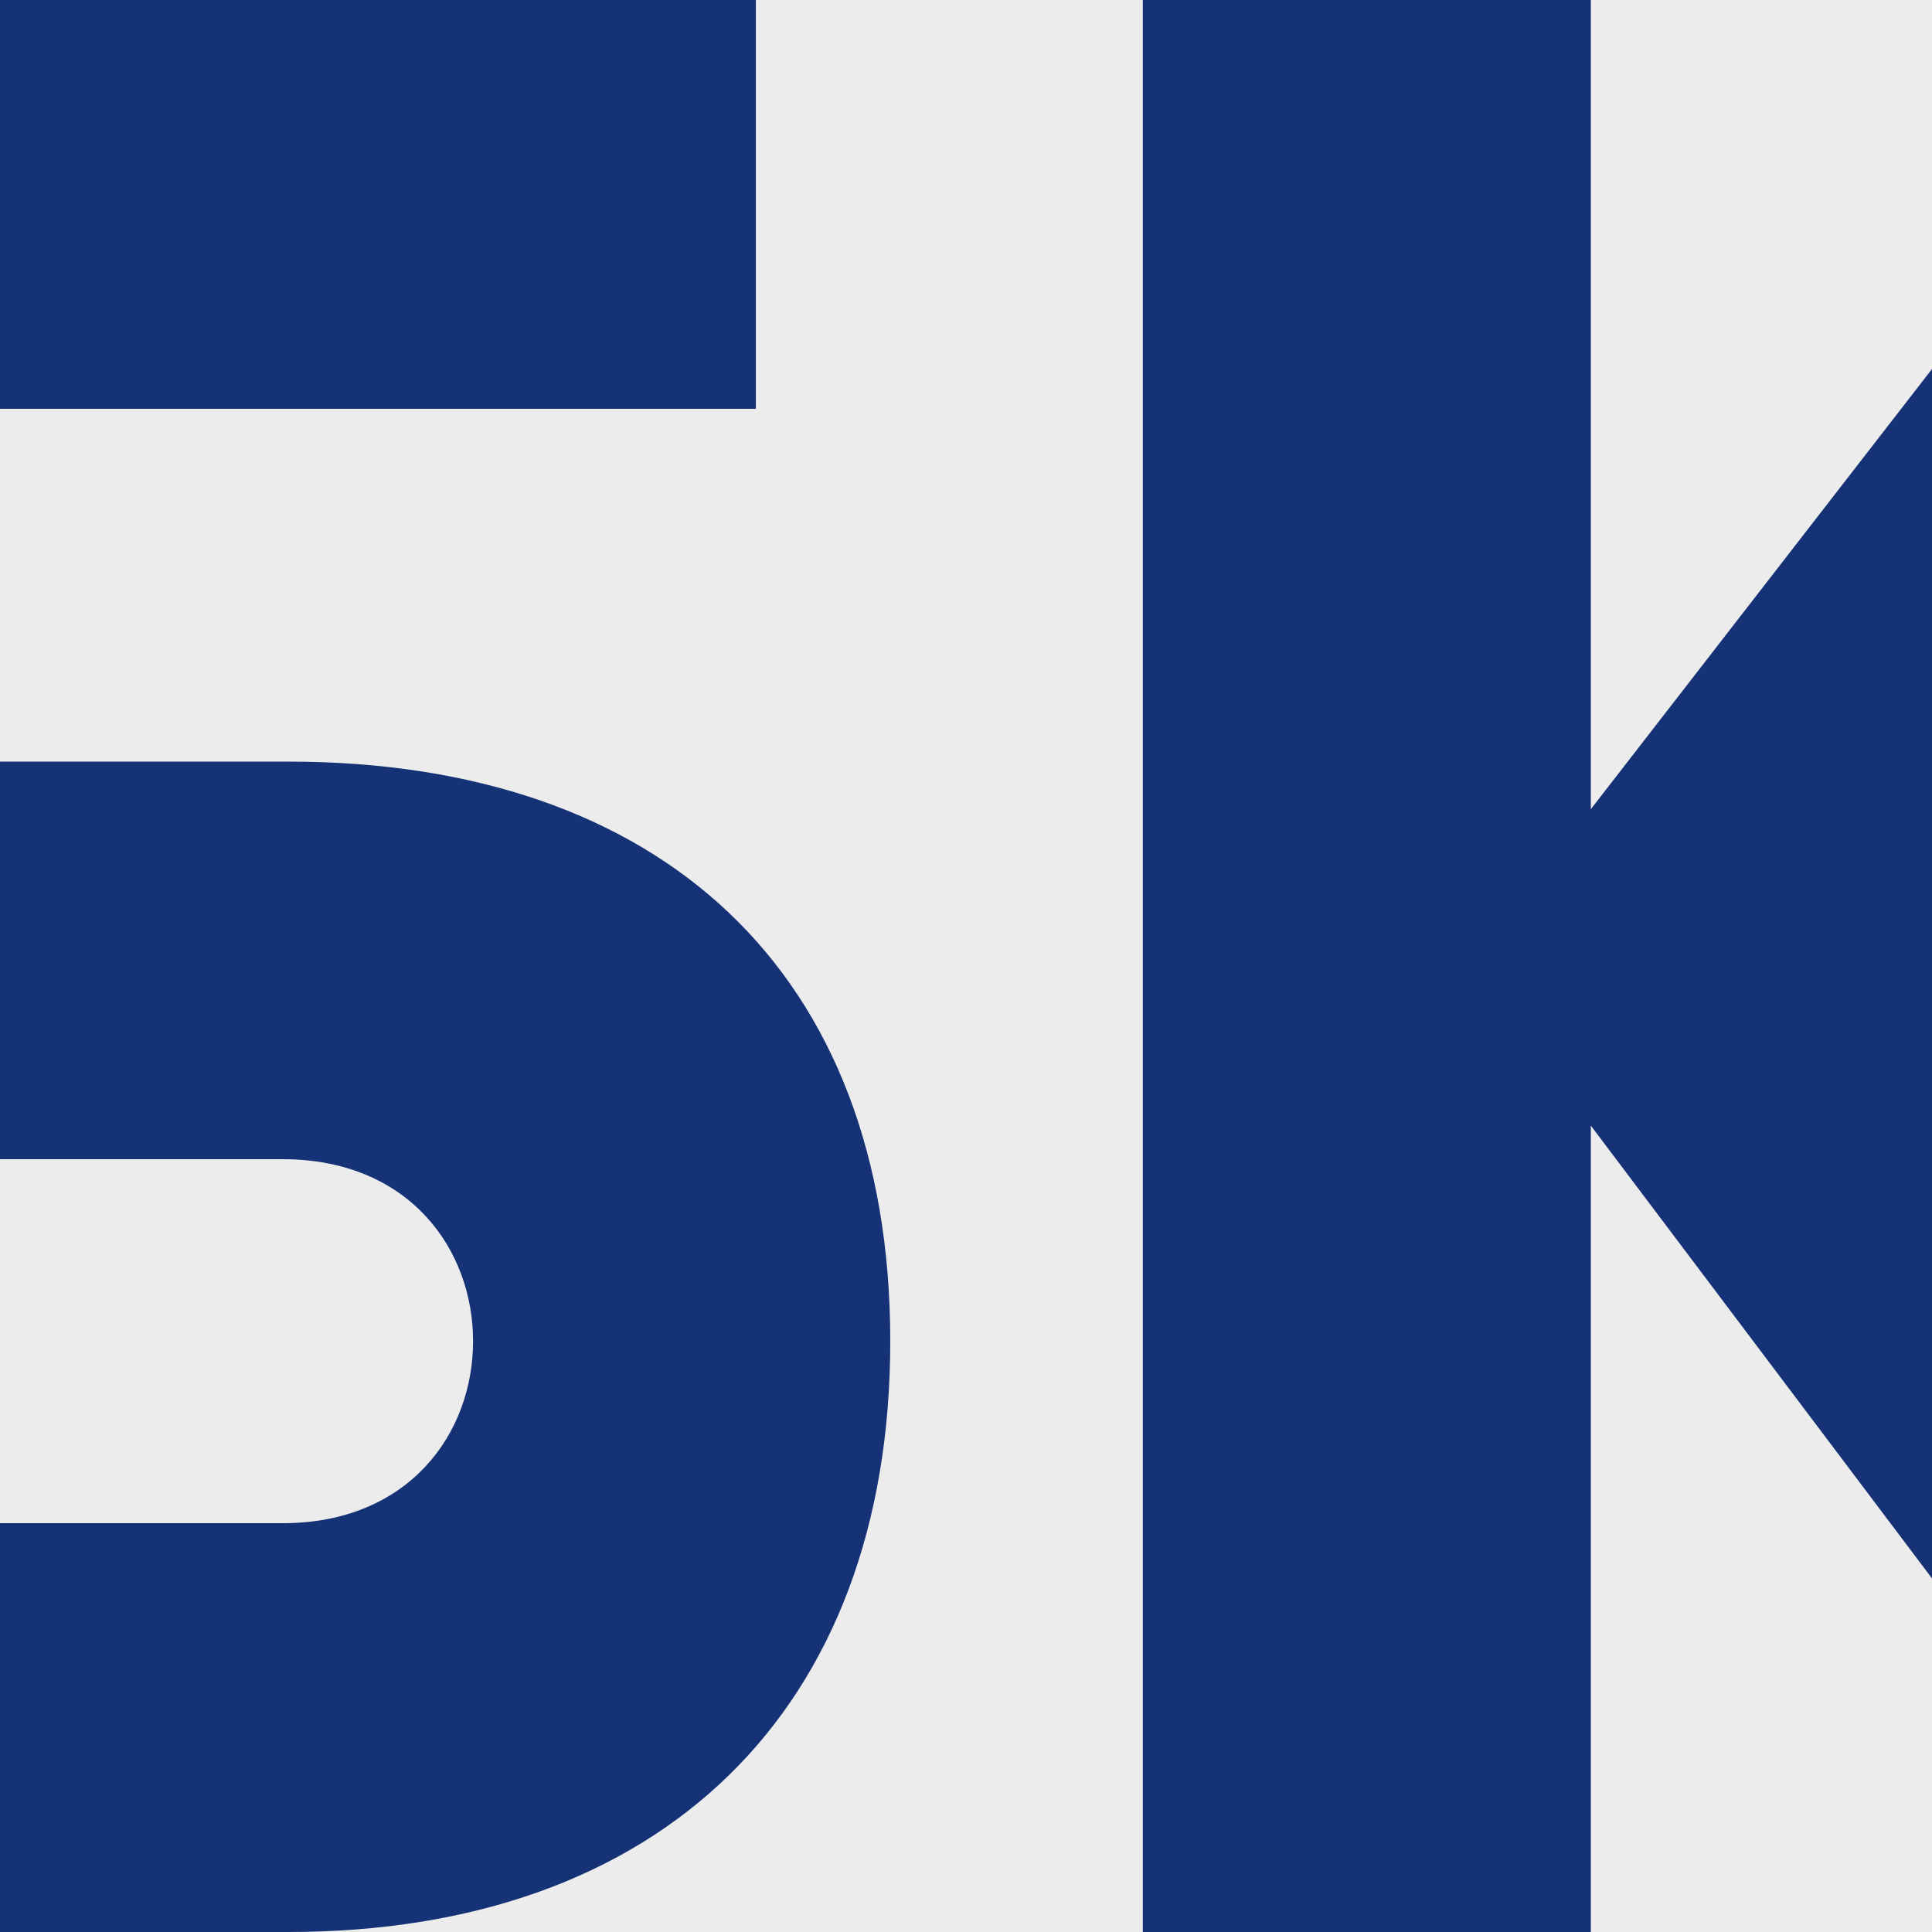
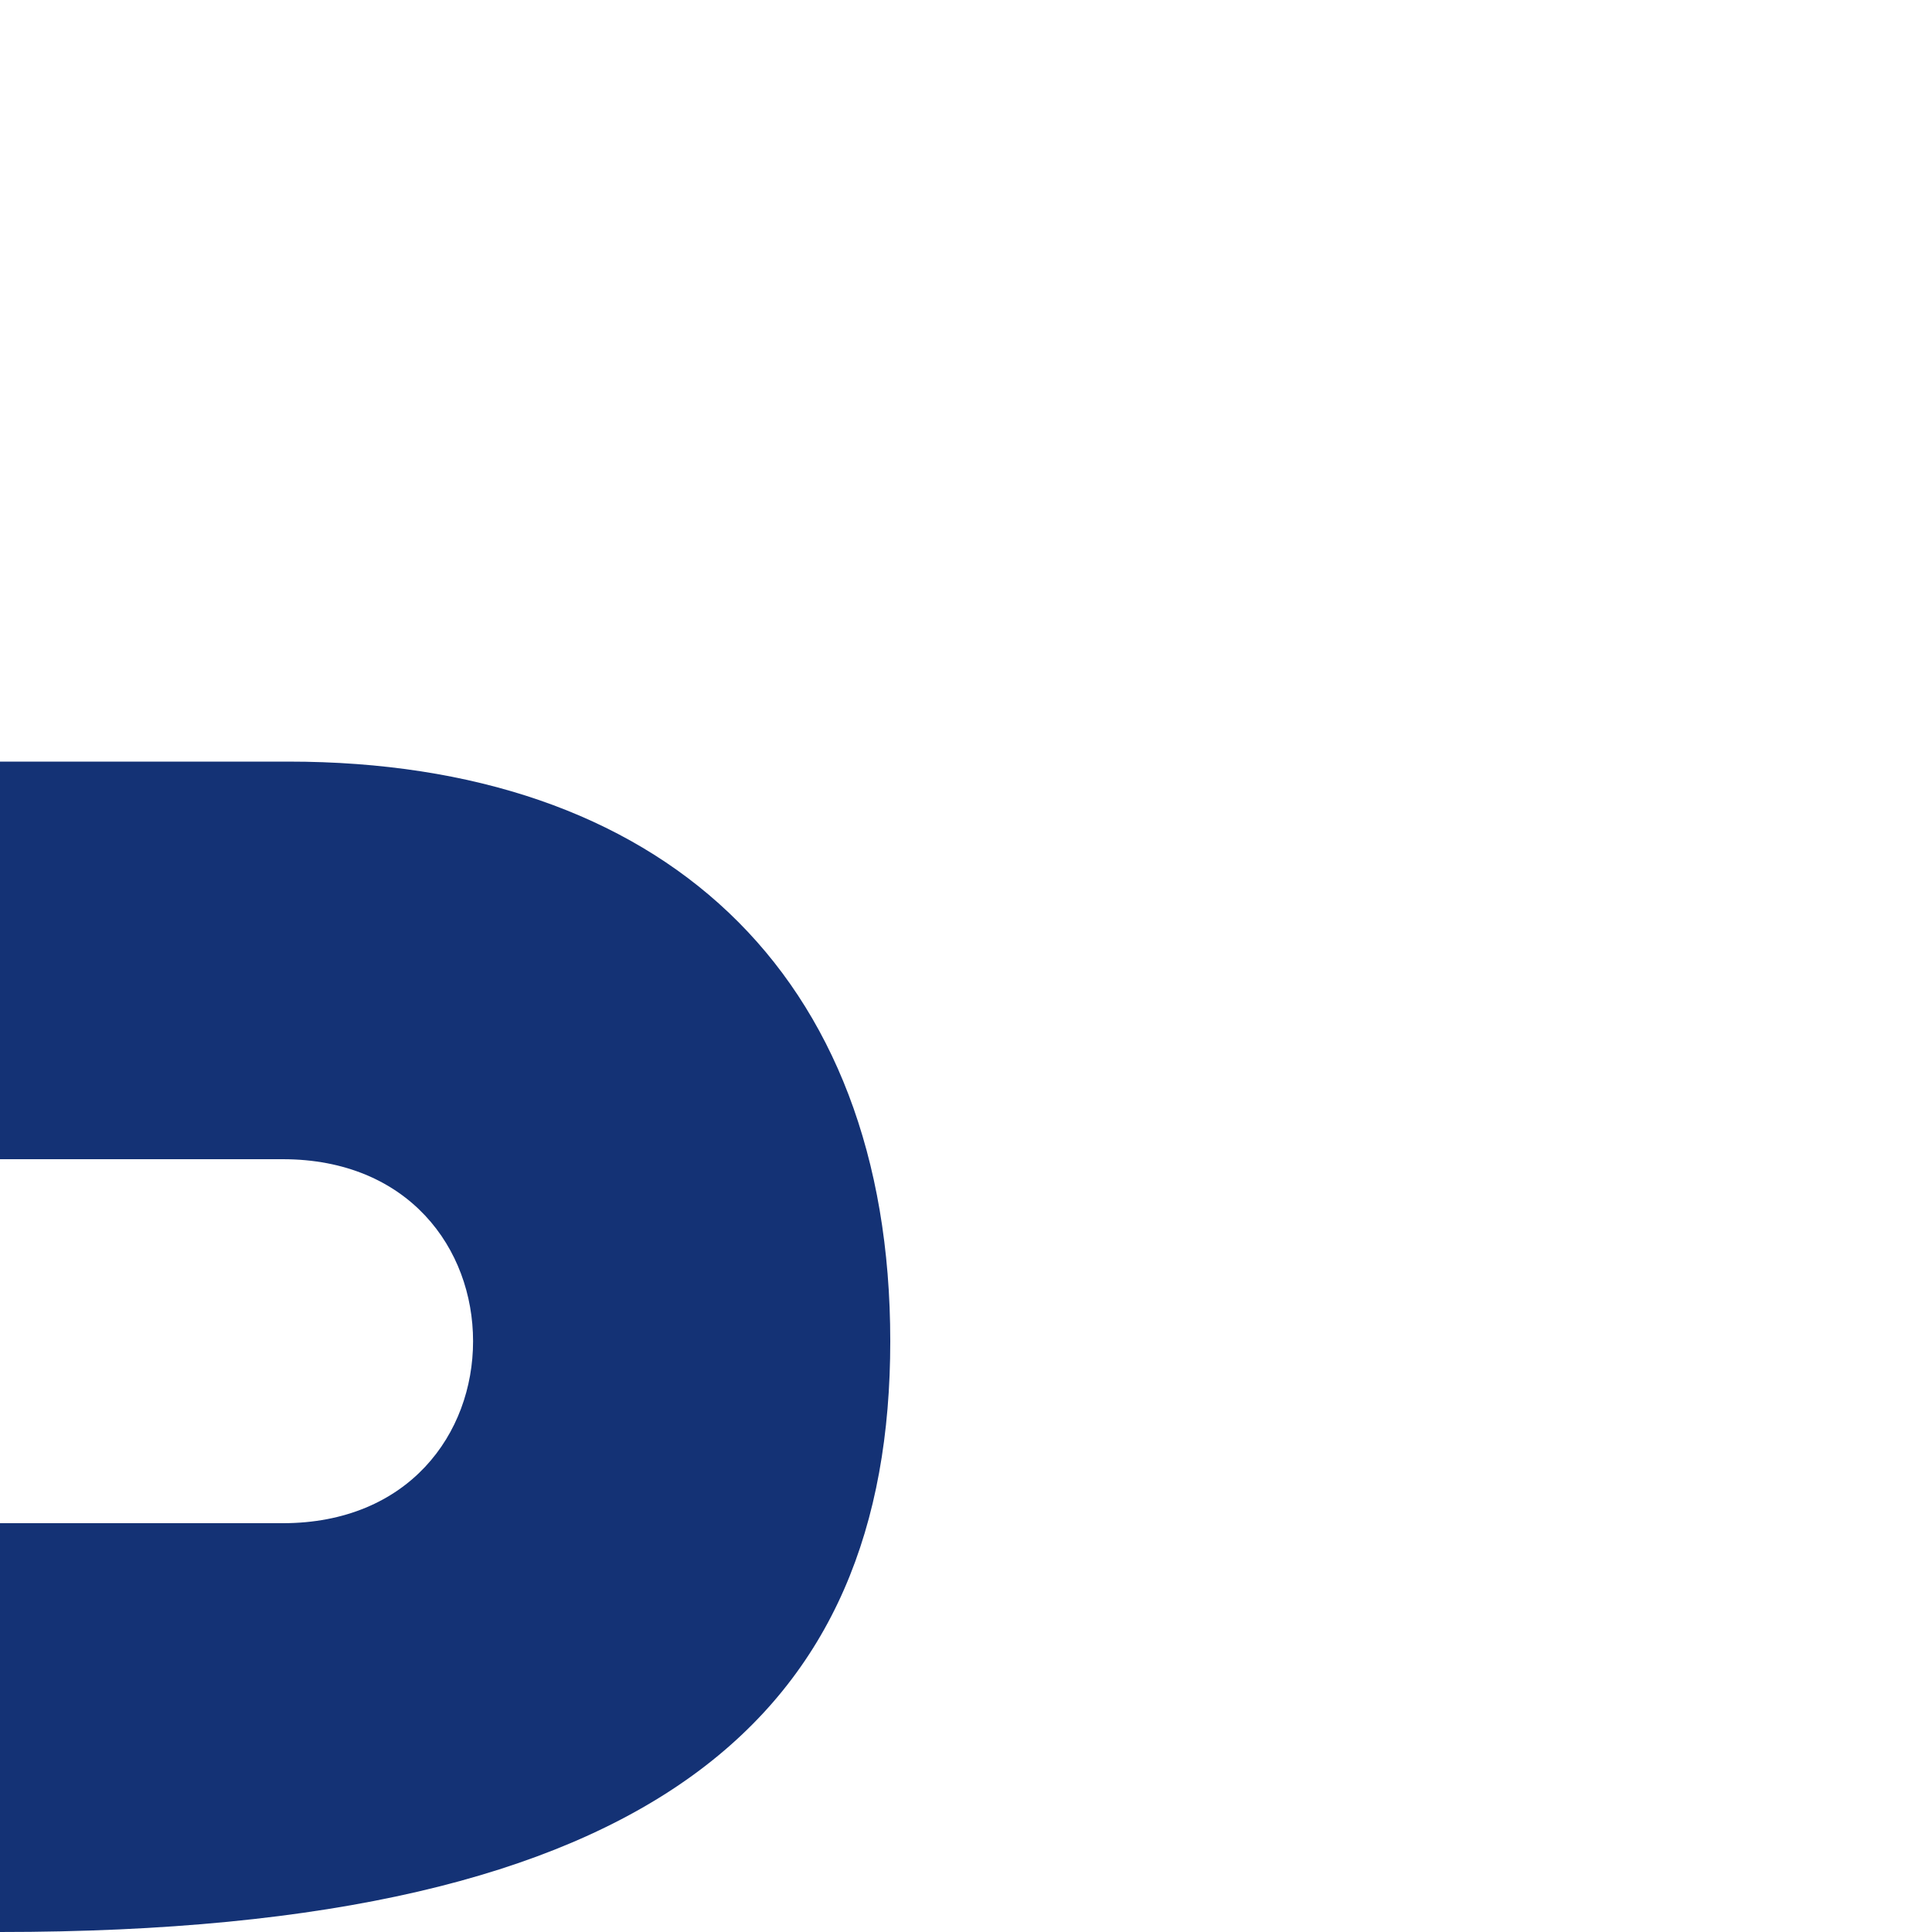
<svg xmlns="http://www.w3.org/2000/svg" version="1.1" viewBox="0 0 1080 1080" xml:space="preserve">
  <style type="text/css">
		.st0{fill:#143275;}
		.st1{fill:#ECECEC;}
		@media (prefers-color-scheme:dark) {
			.st0{fill:#ECECEC;}
			.st1{fill:transparent;}
		}
	</style>
  <g id="Background" class="st1">
-     <rect width="1080" height="1080" />
-   </g>
+     </g>
  <g id="Cutout" class="st0">
-     <rect width="422.534" height="228.522" />
-     <path d="M497.664,749.74c0-206.609-128.347-324.001-336.522-324.001H0v222.261h158.012    c70.435,0,106.435,50.087,106.435,101.74c0,51.651-36,101.738-106.435,101.738H0V1080h161.143    C369.317,1080,497.664,956.347,497.664,749.74z" />
-     <polygon points="1080,882.342 1080,206.282 889.278,452.349 889.278,0 638.843,0 638.843,1080 889.278,1080     889.278,629.217" />
+     <path d="M497.664,749.74c0-206.609-128.347-324.001-336.522-324.001H0v222.261h158.012    c70.435,0,106.435,50.087,106.435,101.74c0,51.651-36,101.738-106.435,101.738H0V1080C369.317,1080,497.664,956.347,497.664,749.74z" />
  </g>
</svg>